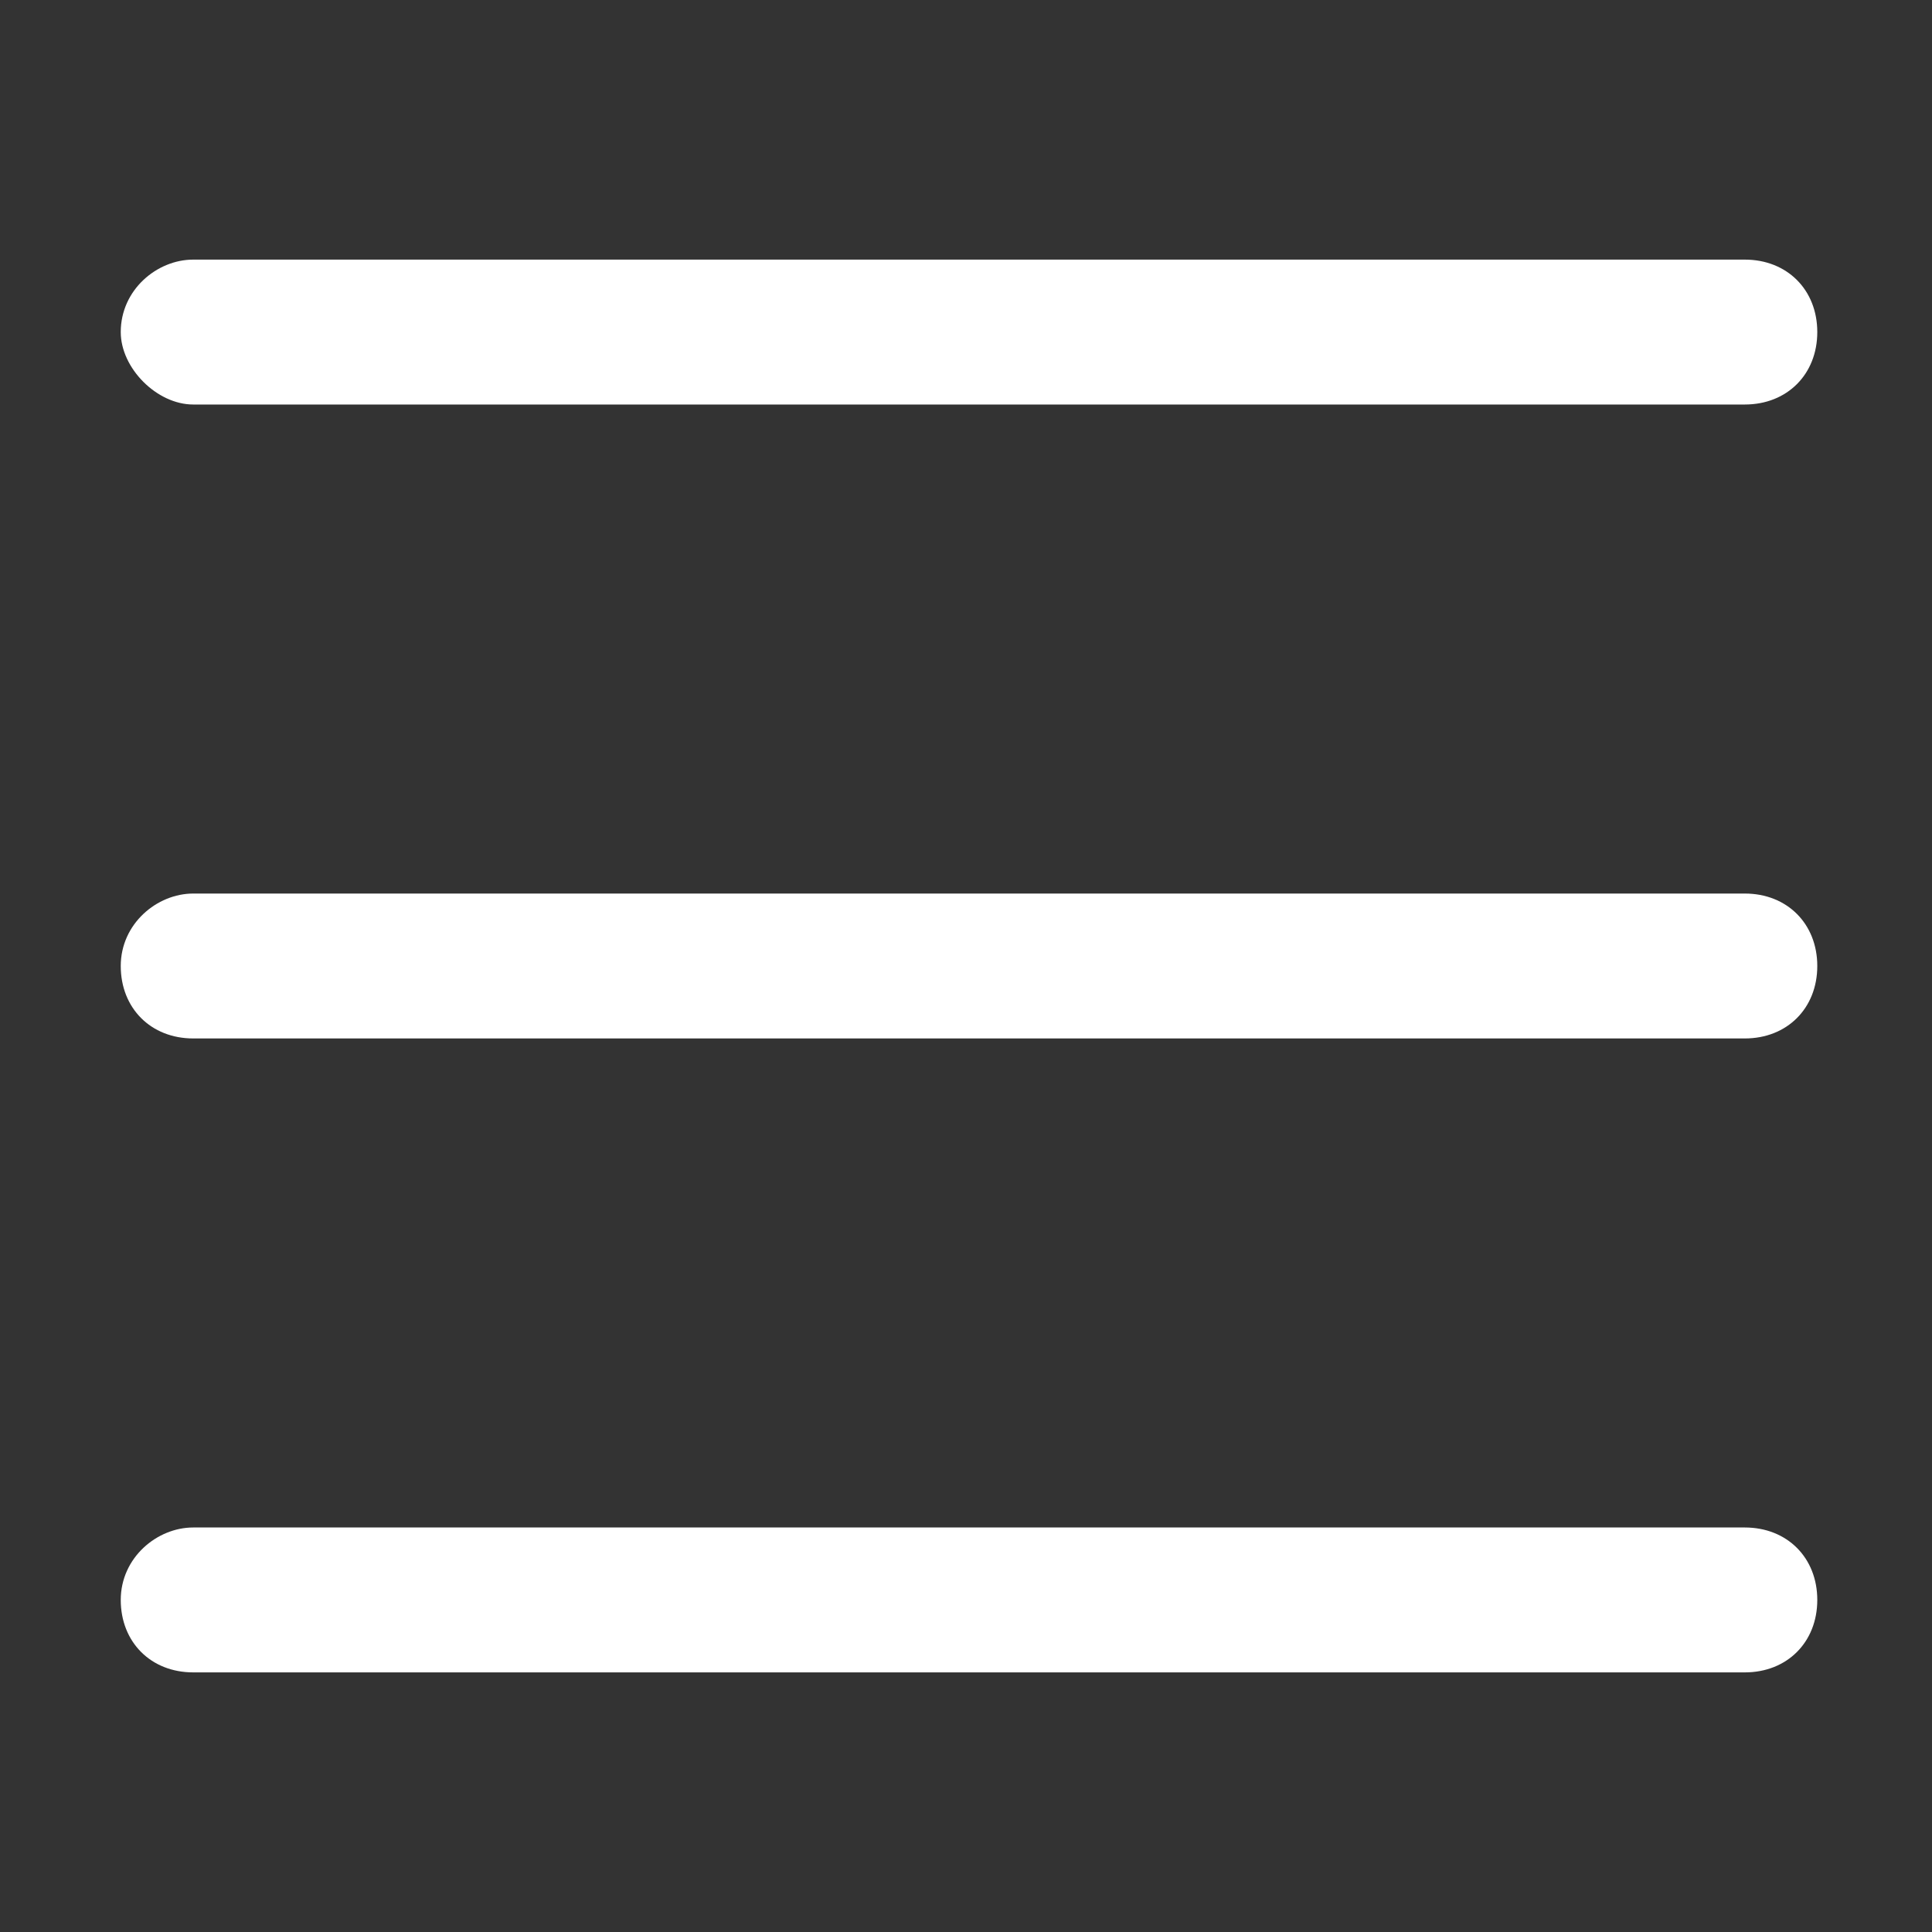
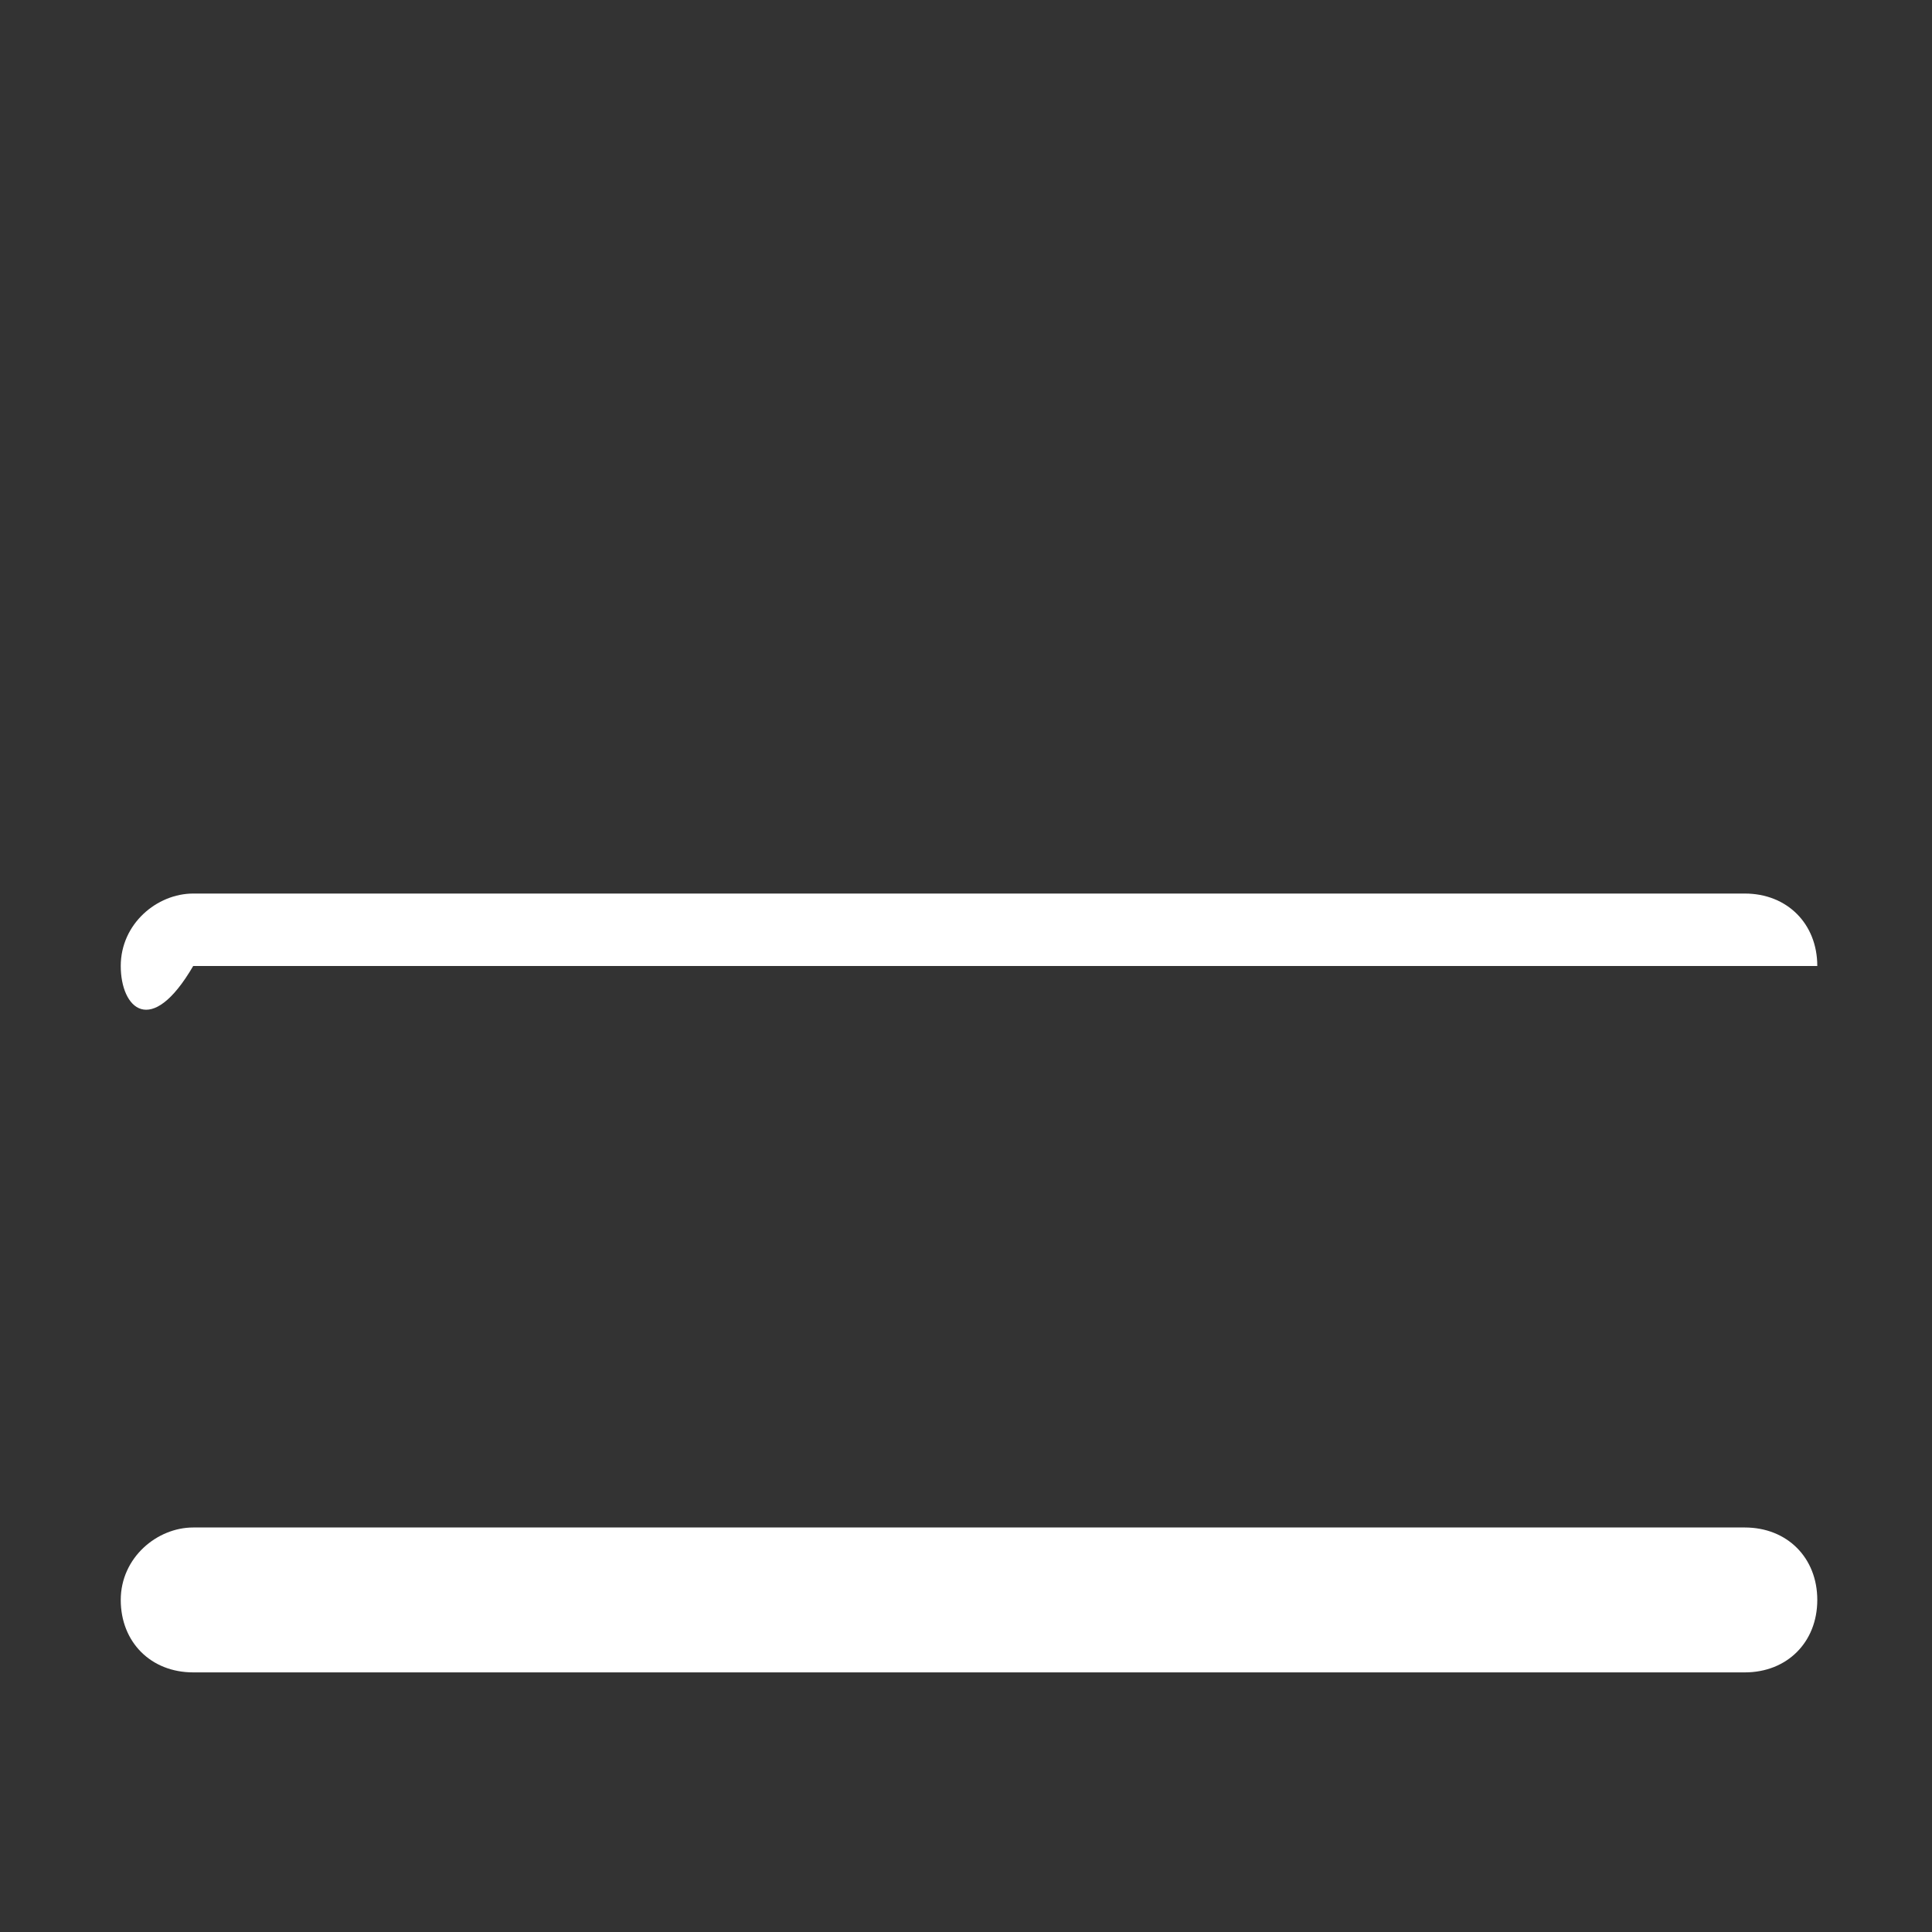
<svg xmlns="http://www.w3.org/2000/svg" width="24" height="24" viewBox="0 0 24 24" fill="none">
  <rect x="0" y="0" width="24" height="24" fill="#333333" stroke="none" />
-   <path d="M2.4 3.225H21.675C22.2 3.225 22.575 3.6 22.575 4.125C22.575 4.65 22.2 5.025 21.675 5.025H2.4C1.95 5.025 1.5 4.575 1.5 4.125C1.5 3.6 1.95 3.225 2.4 3.225Z" fill="white" />
-   <path d="M2.4 11.1H21.675C22.2 11.1 22.575 11.475 22.575 12C22.575 12.525 22.2 12.9 21.675 12.9H2.4C1.875 12.9 1.5 12.525 1.5 12C1.5 11.475 1.95 11.1 2.4 11.1Z" fill="white" />
+   <path d="M2.4 11.1H21.675C22.2 11.1 22.575 11.475 22.575 12H2.4C1.875 12.9 1.5 12.525 1.5 12C1.5 11.475 1.95 11.1 2.4 11.1Z" fill="white" />
  <path d="M2.4 18.975H21.675C22.2 18.975 22.575 19.35 22.575 19.875C22.575 20.4 22.2 20.775 21.675 20.775H2.4C1.875 20.775 1.5 20.4 1.5 19.875C1.5 19.35 1.95 18.975 2.4 18.975Z" fill="white" />
</svg>